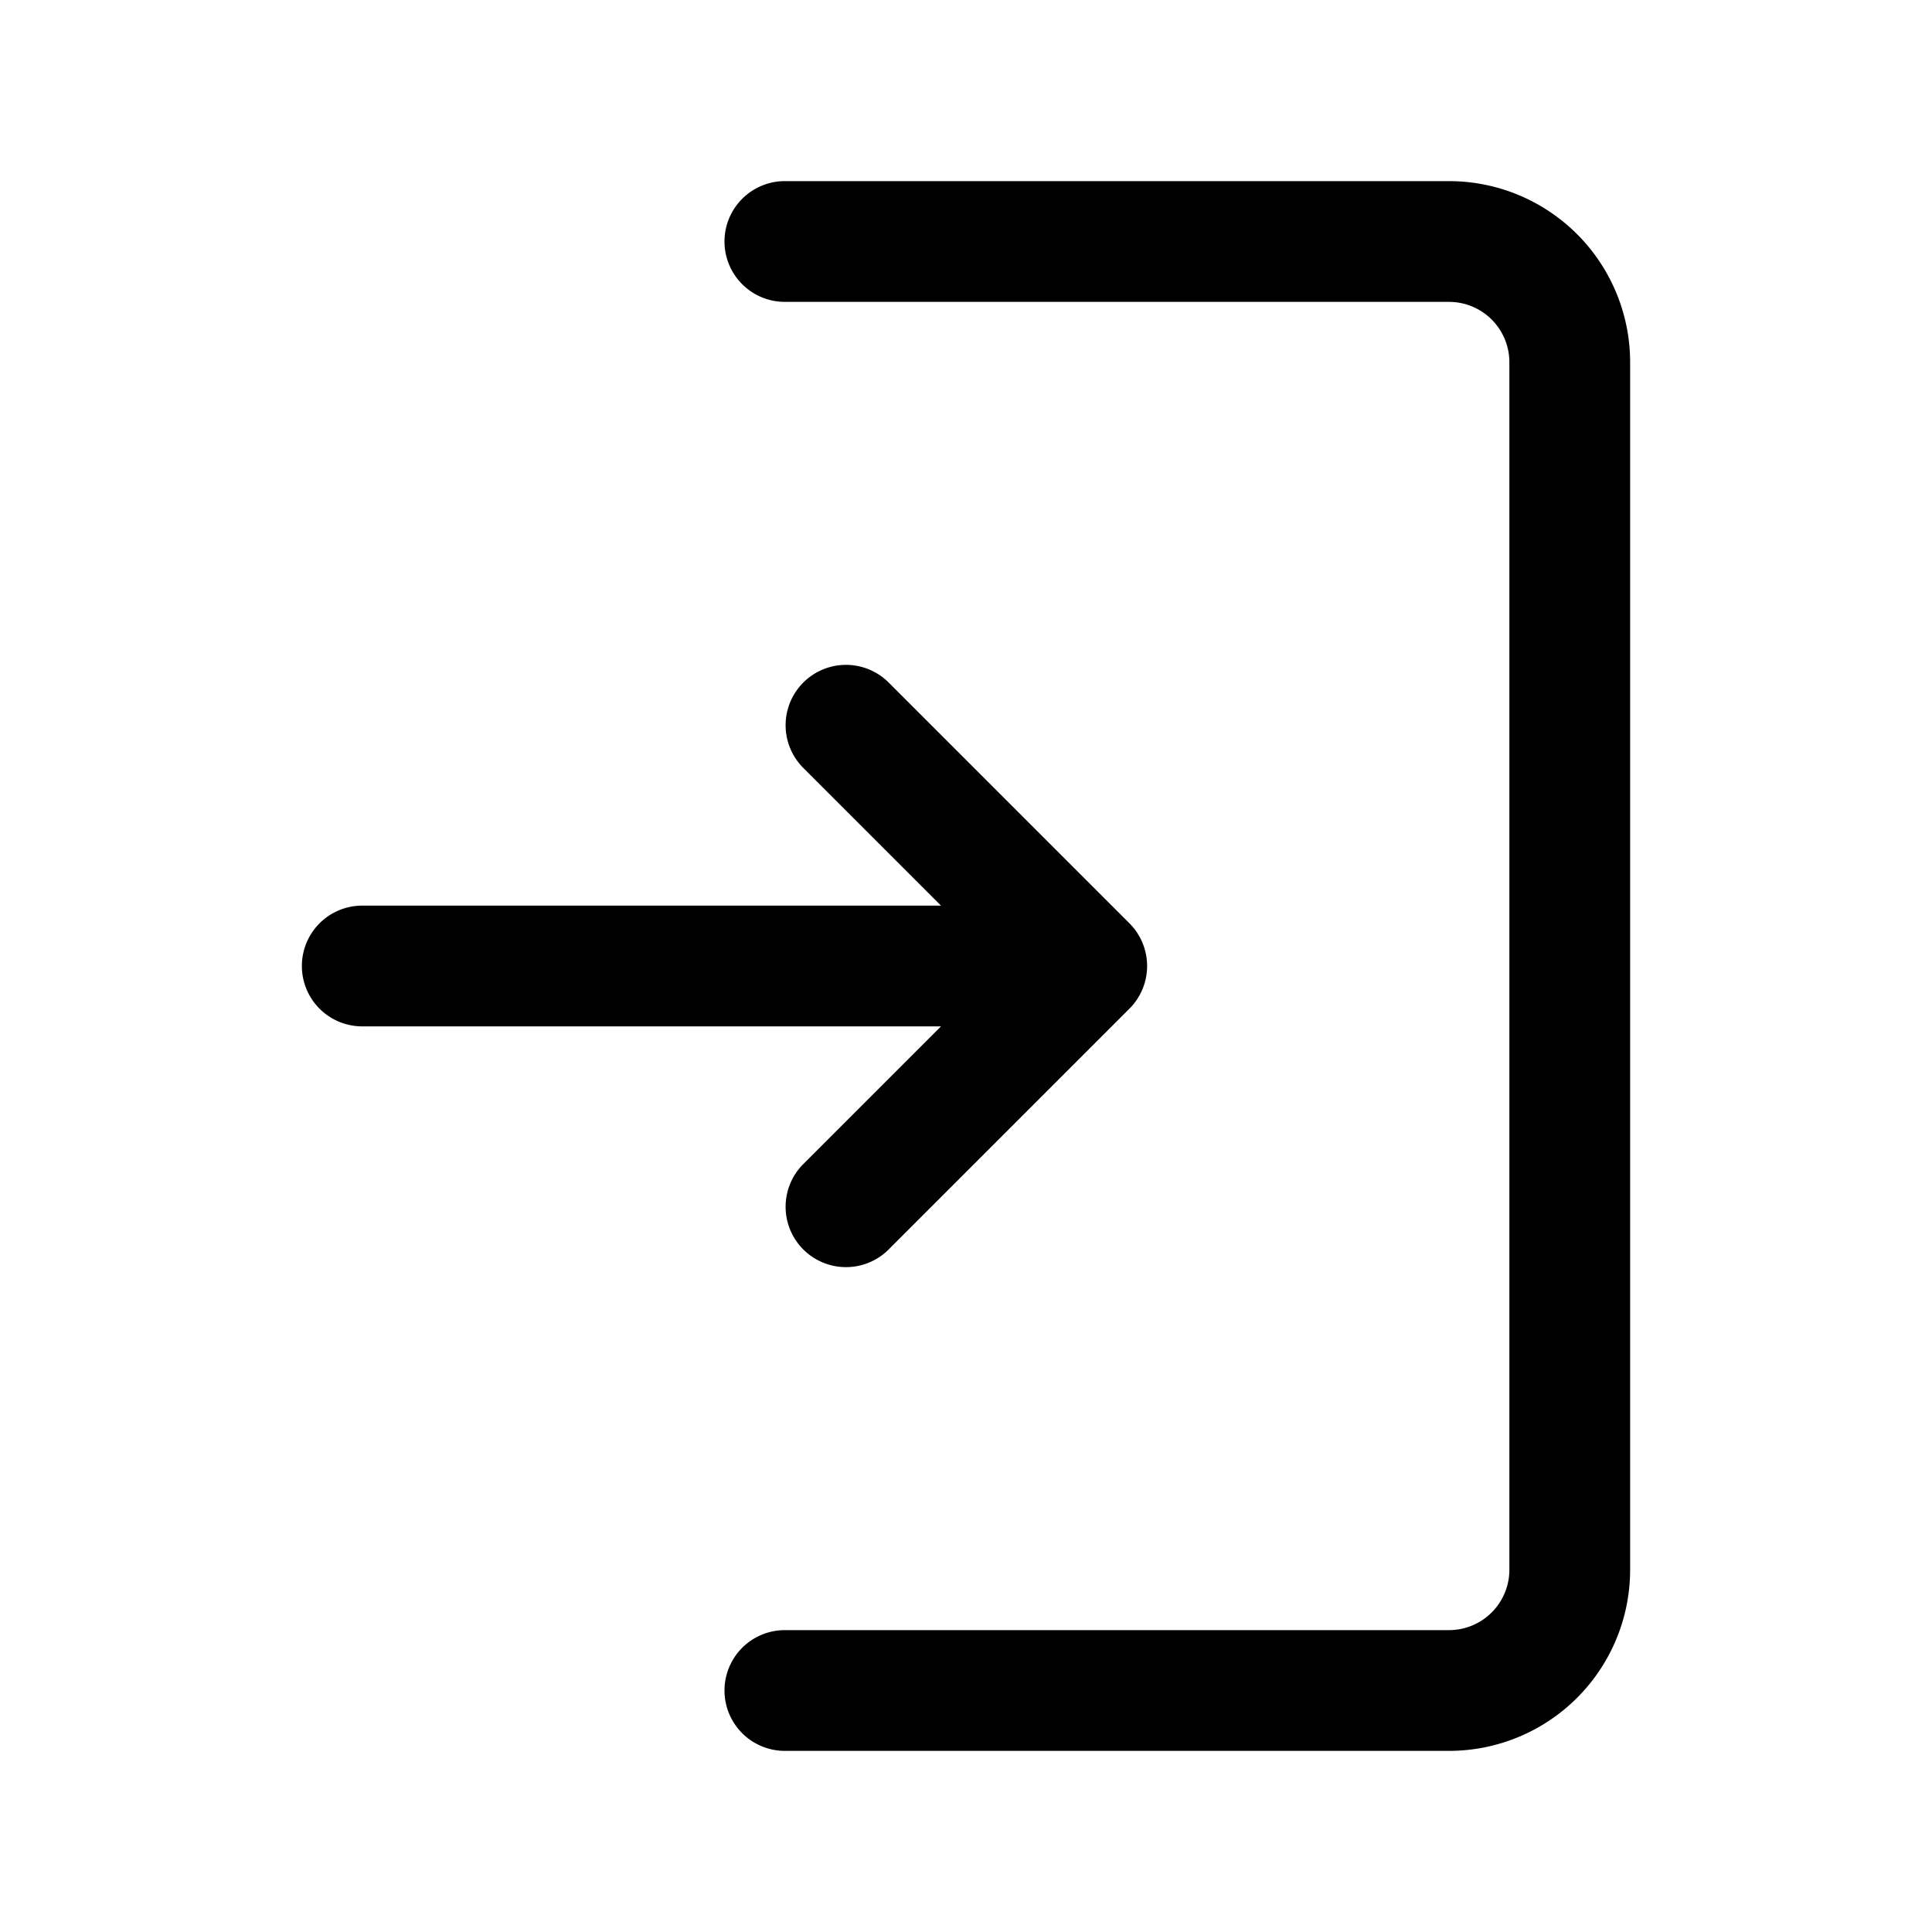
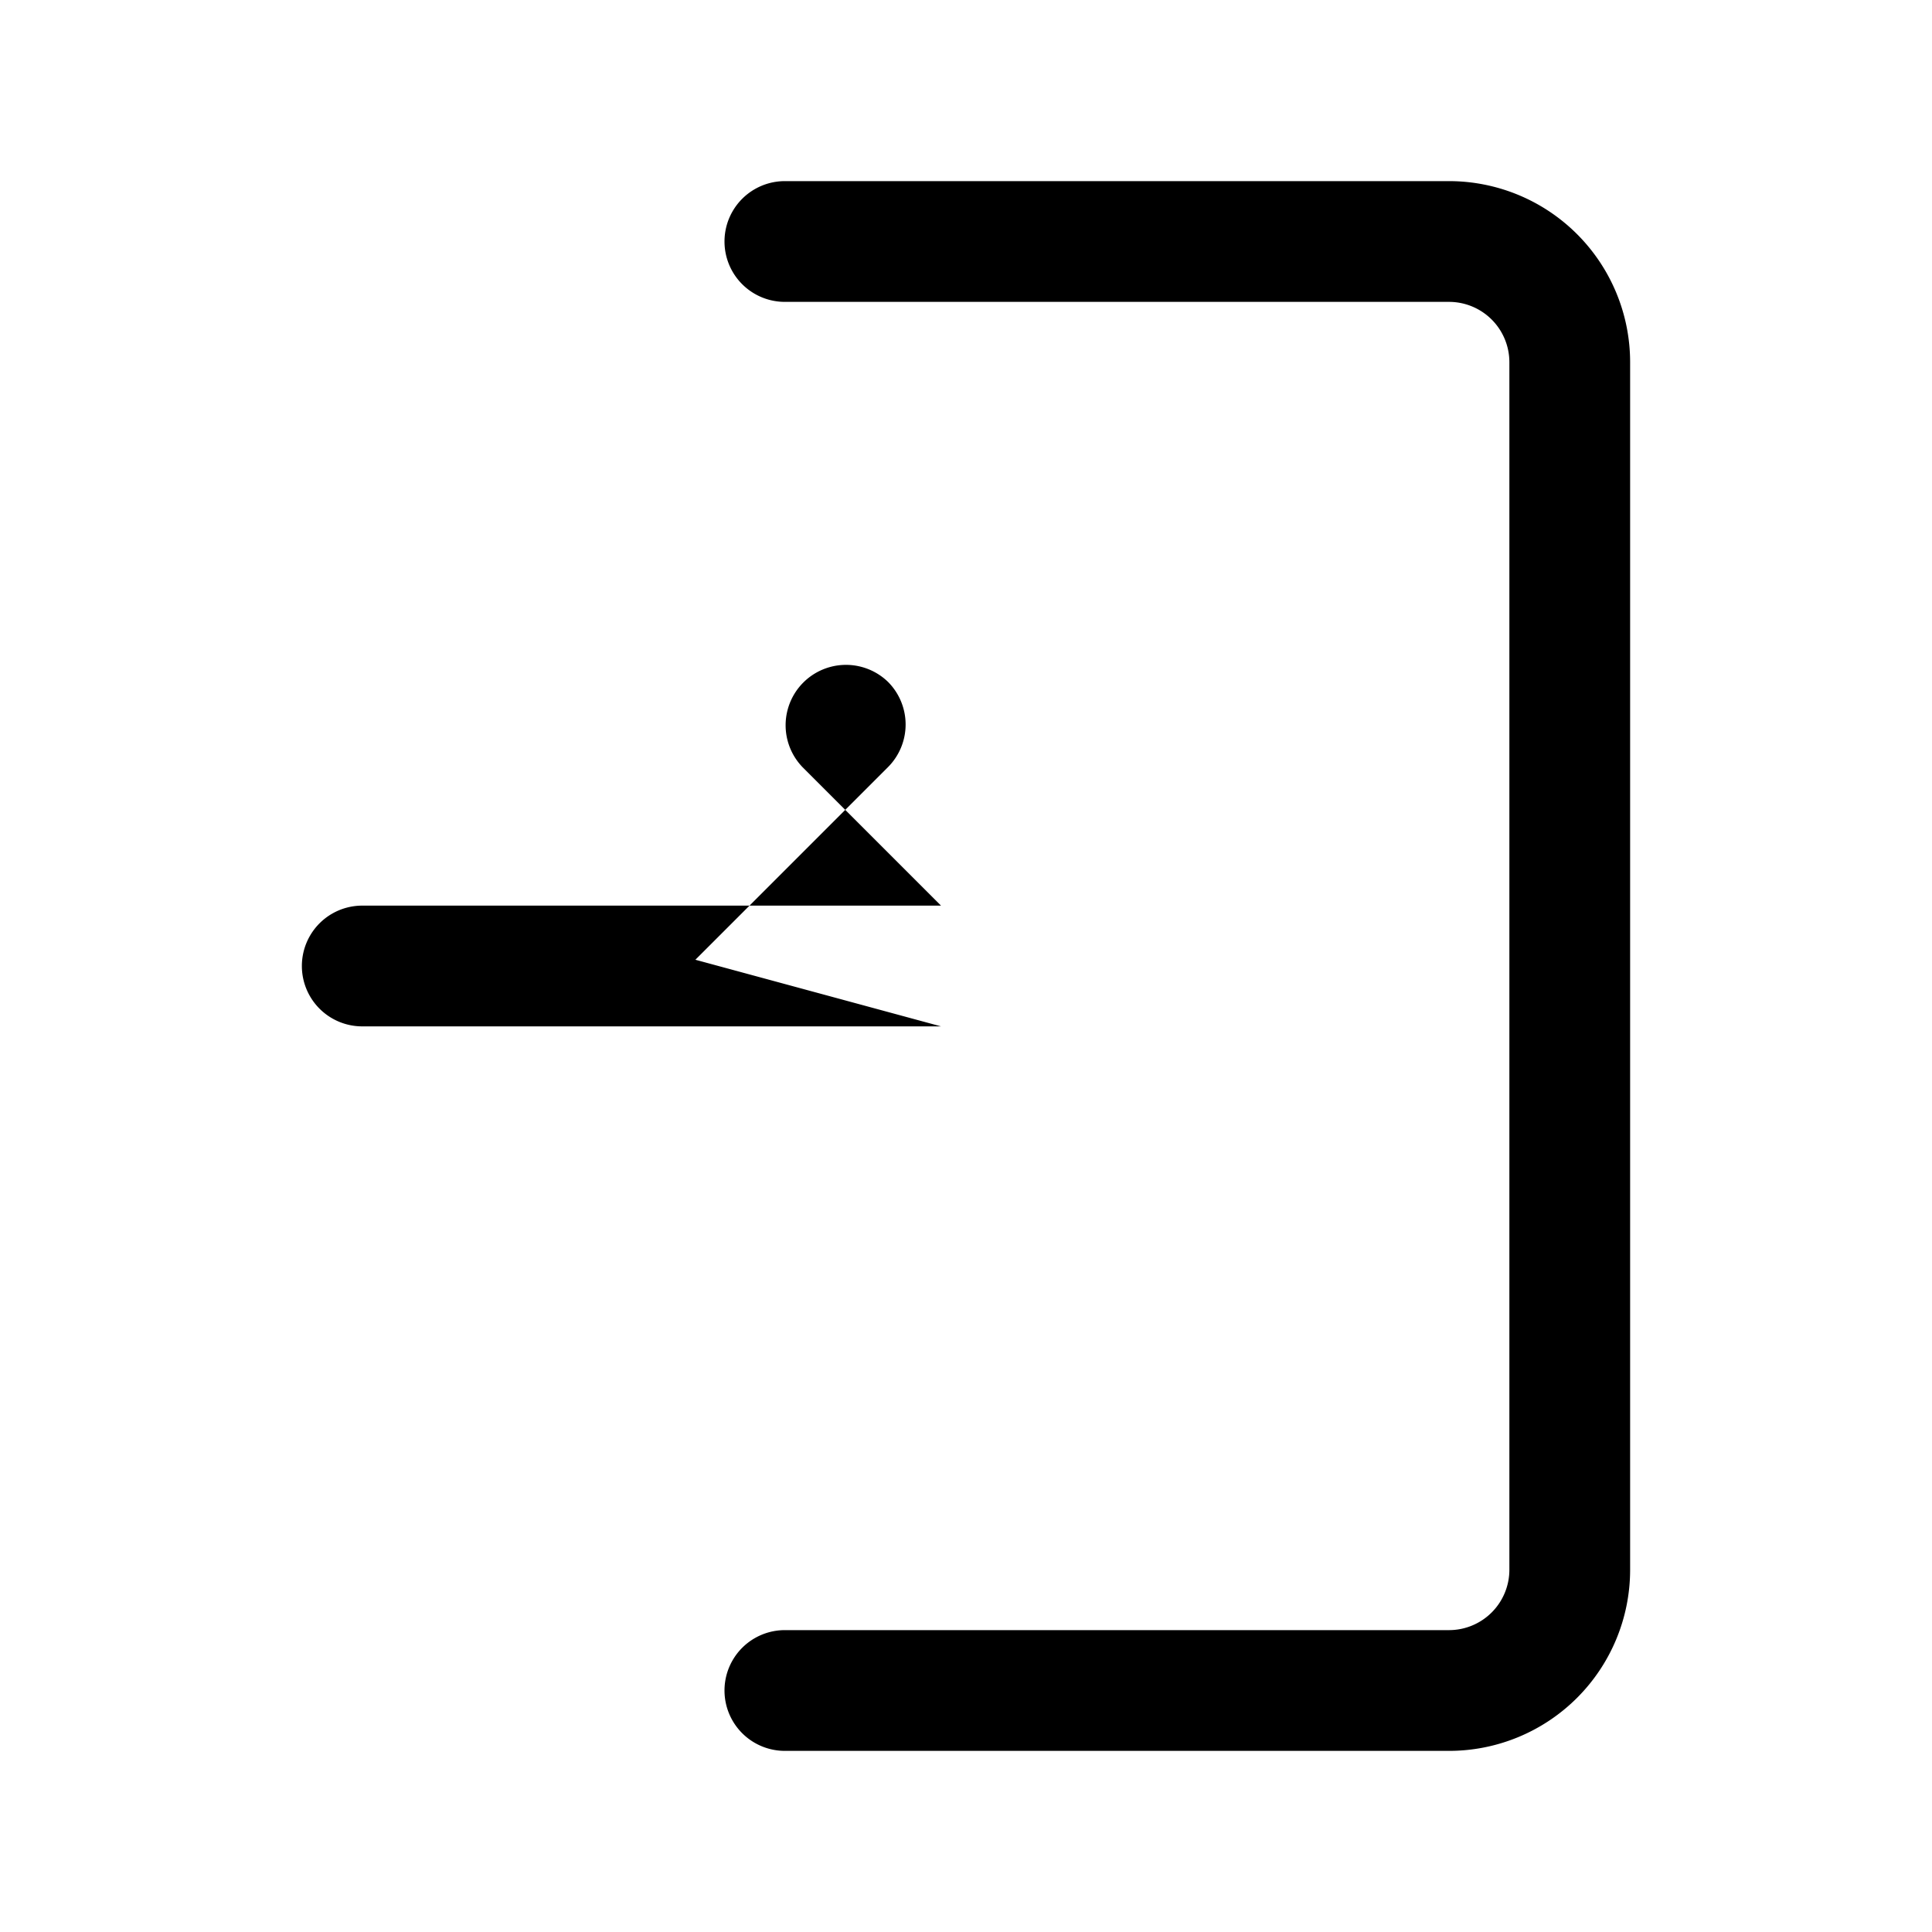
<svg xmlns="http://www.w3.org/2000/svg" width="32" height="32">
  <g id="log-in" fill="none" fill-rule="evenodd">
-     <path d="M15.586 17H6a1 1 0 0 1 0-2h9.586l-2.293-2.293a1 1 0 0 1 1.414-1.414l4 4a1 1 0 0 1 0 1.414l-4 4a1 1 0 0 1-1.414-1.414L15.586 17zM13 5a1 1 0 0 1 0-2h11a3 3 0 0 1 3 3v20a3 3 0 0 1-3 3H13a1 1 0 0 1 0-2h11a1 1 0 0 0 1-1V6a1 1 0 0 0-1-1H13z" id="Combined-Shape" fill="#000" fill-rule="nonzero" />
+     <path d="M15.586 17H6a1 1 0 0 1 0-2h9.586l-2.293-2.293a1 1 0 0 1 1.414-1.414a1 1 0 0 1 0 1.414l-4 4a1 1 0 0 1-1.414-1.414L15.586 17zM13 5a1 1 0 0 1 0-2h11a3 3 0 0 1 3 3v20a3 3 0 0 1-3 3H13a1 1 0 0 1 0-2h11a1 1 0 0 0 1-1V6a1 1 0 0 0-1-1H13z" id="Combined-Shape" fill="#000" fill-rule="nonzero" />
  </g>
</svg>